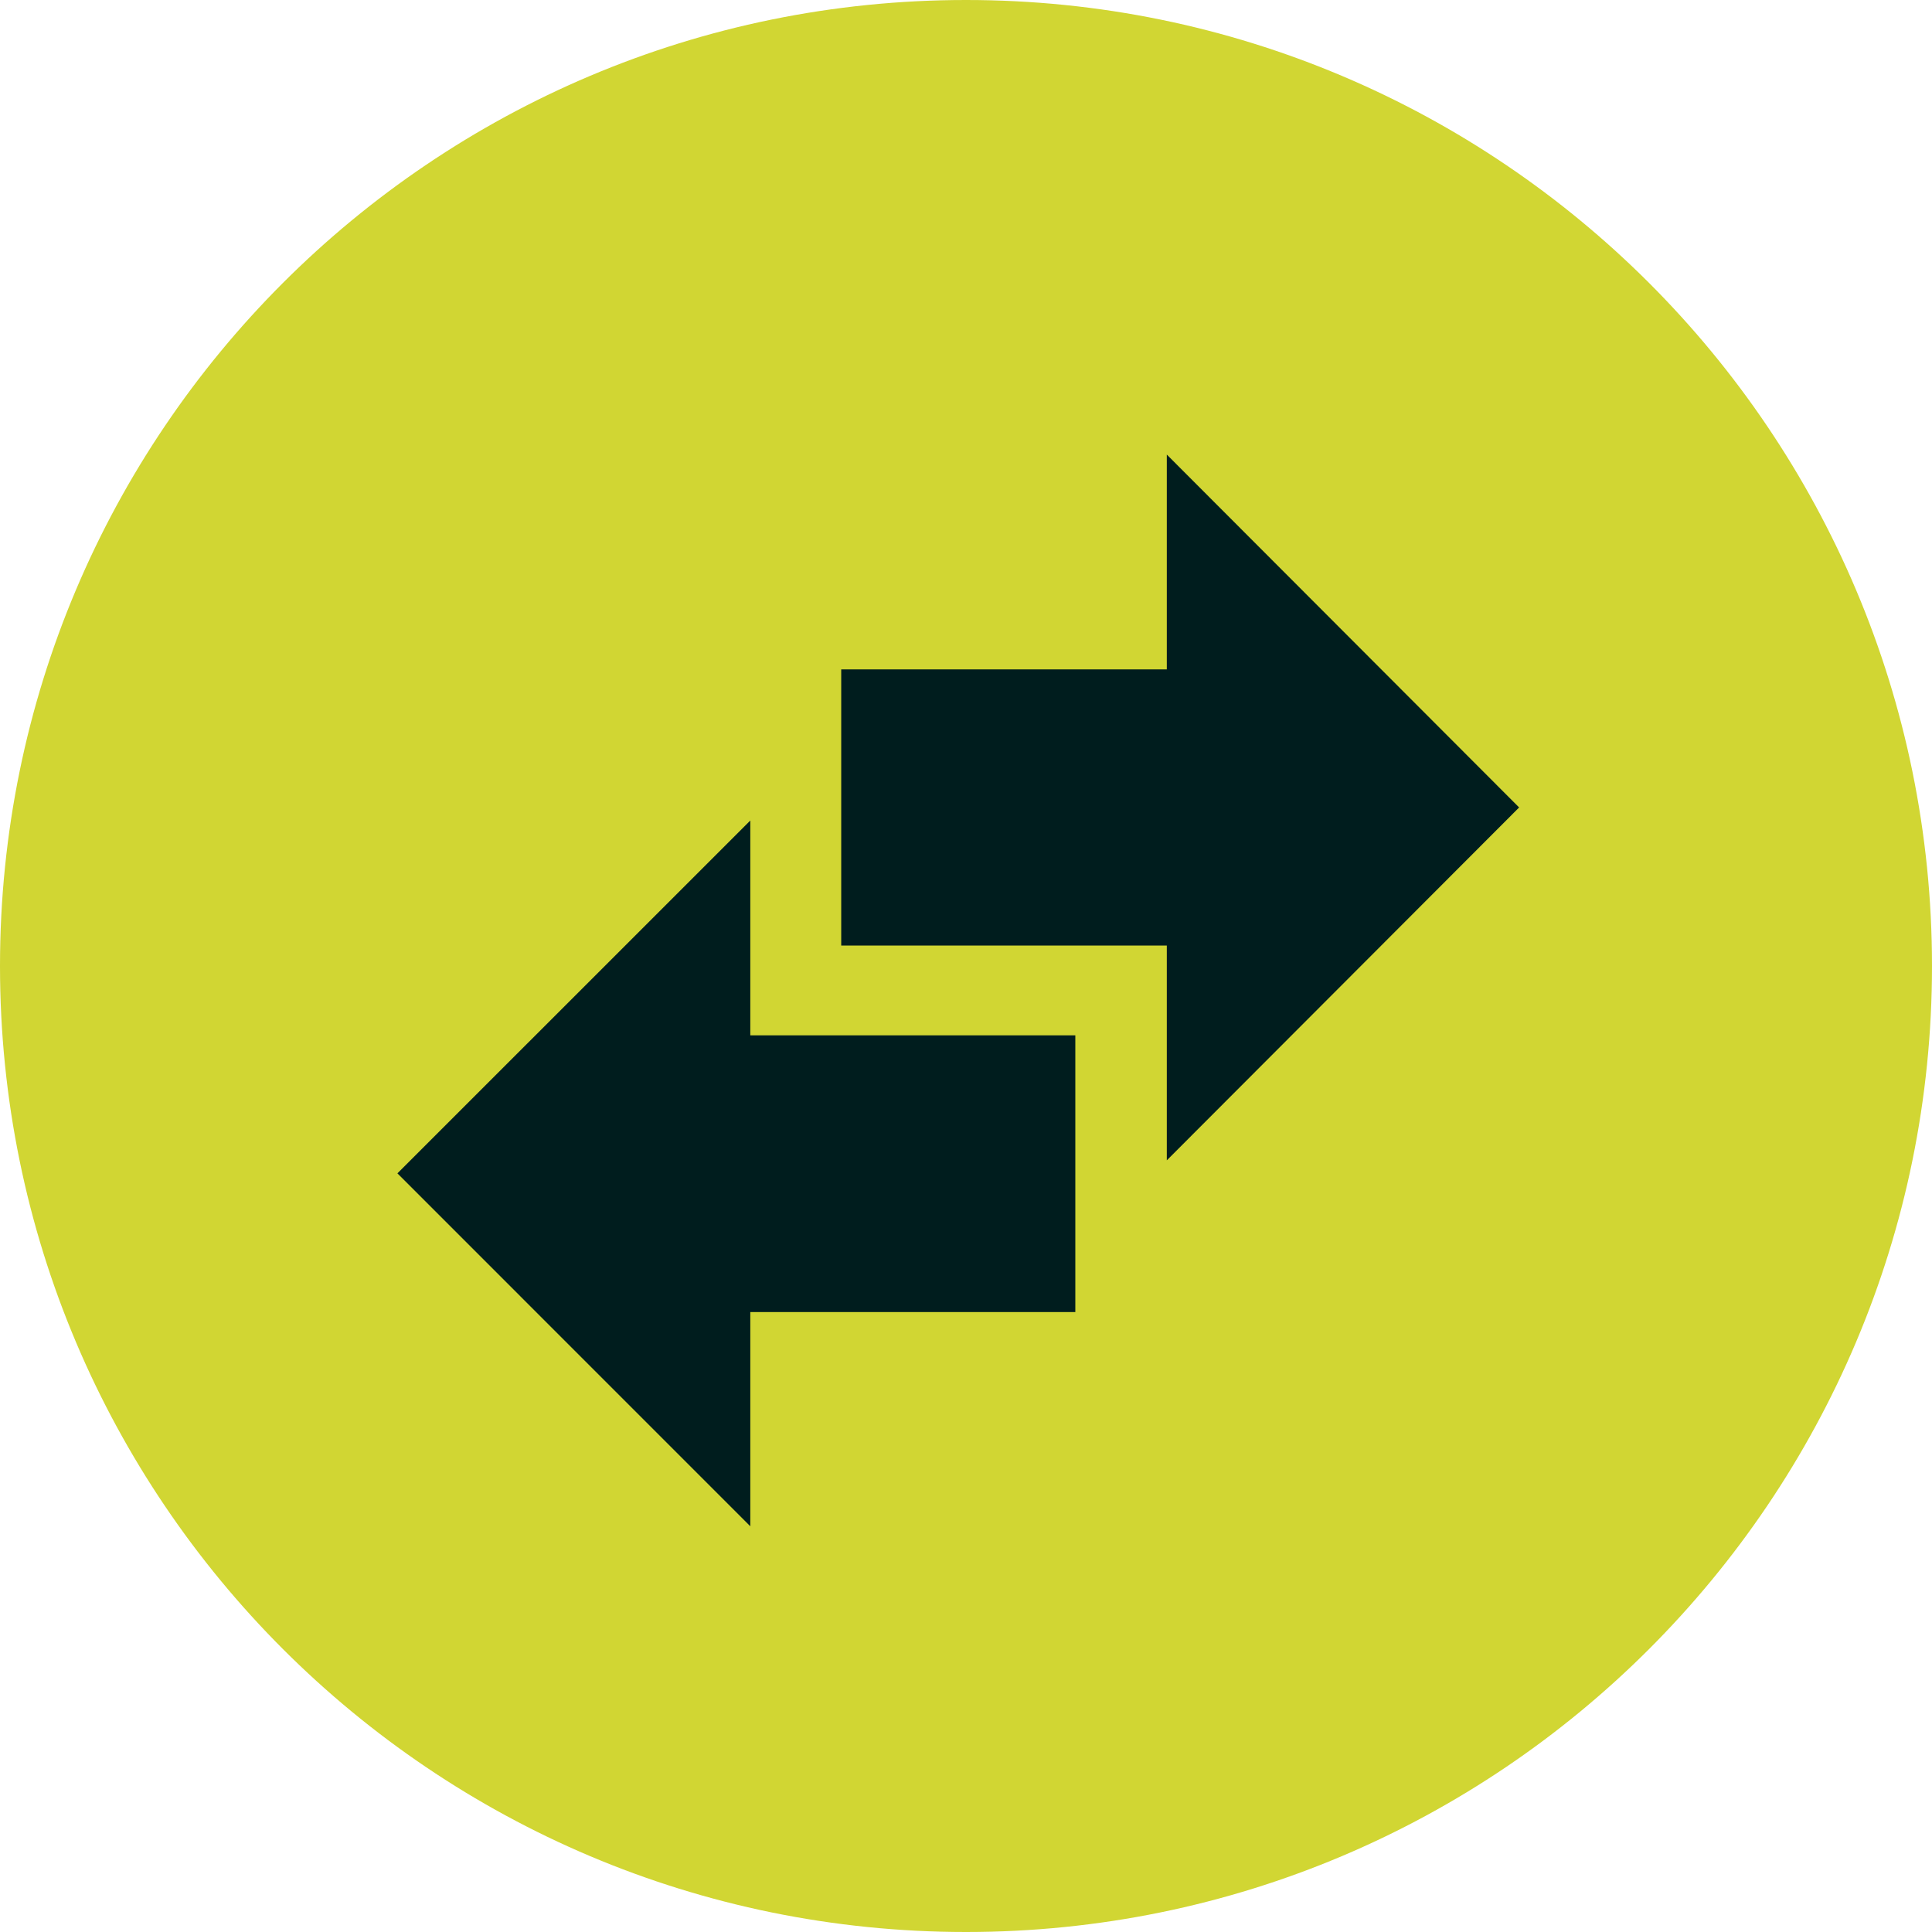
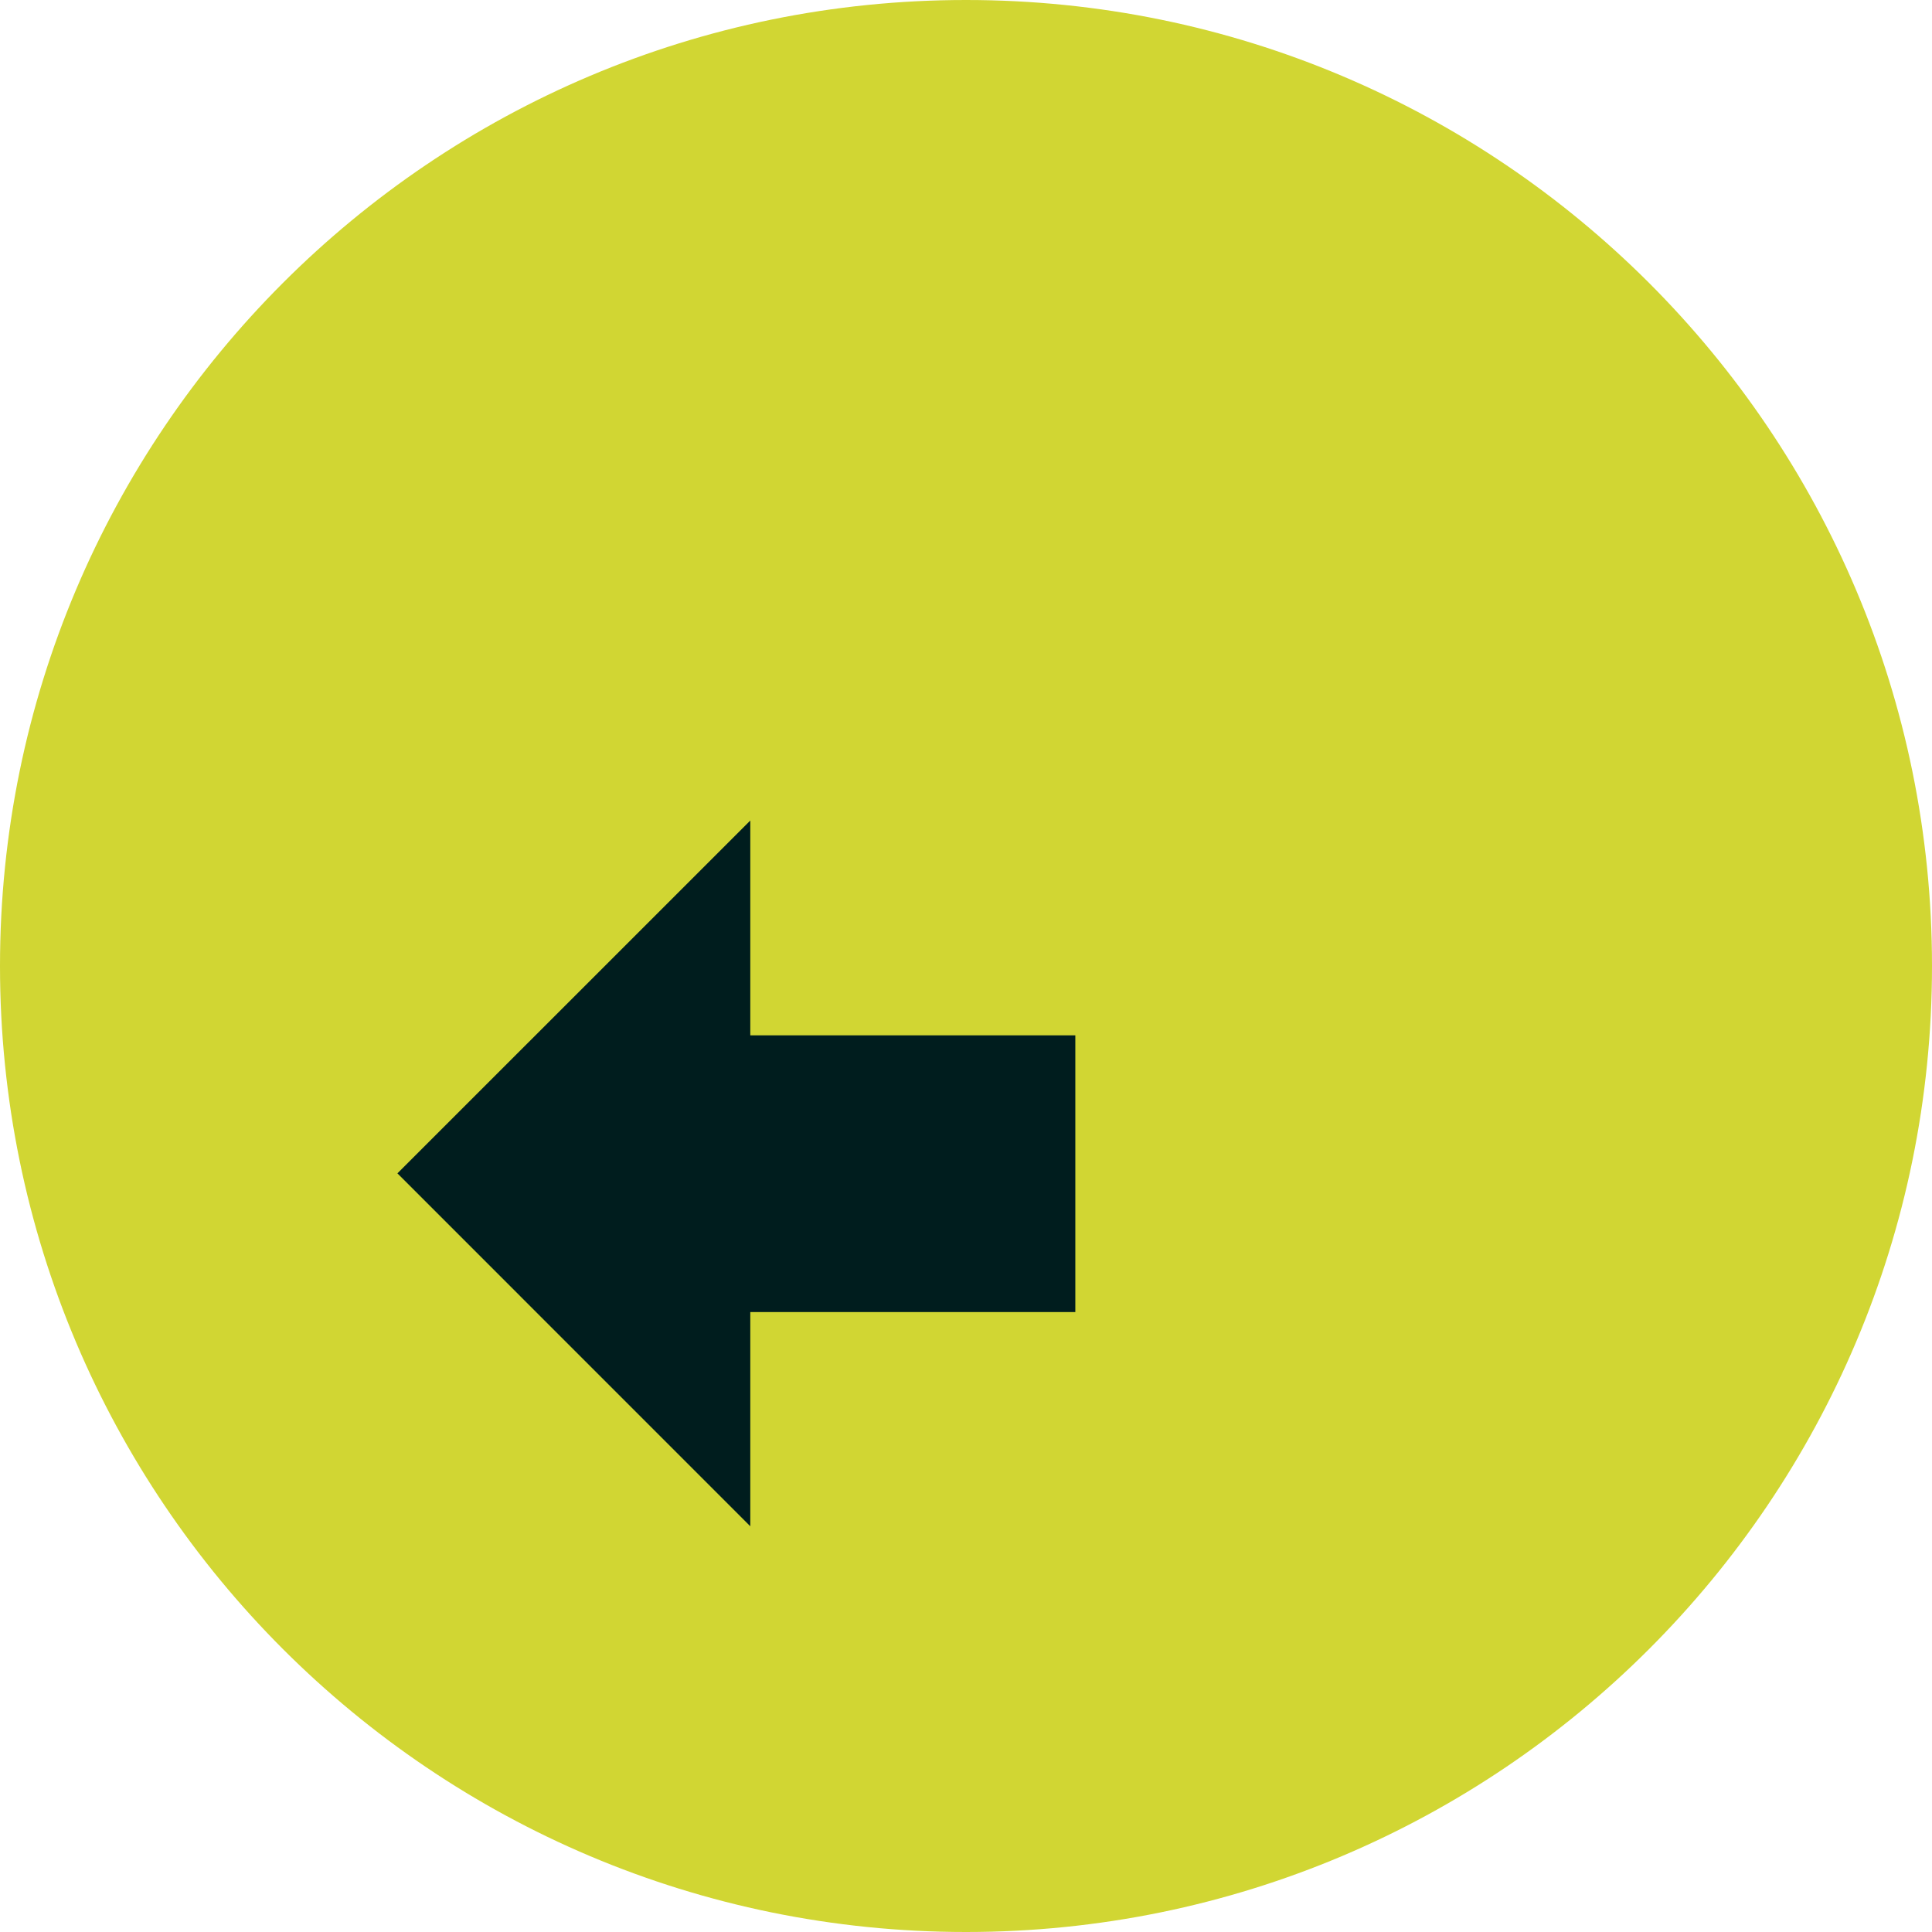
<svg xmlns="http://www.w3.org/2000/svg" width="34" height="34" viewBox="0 0 34 34" fill="none">
  <path d="M34 17C34 26.389 26.389 34 17 34C7.611 34 0 26.389 0 17C0 7.611 7.611 0 17 0C26.389 0 34 7.611 34 17Z" fill="#D1D633" />
  <path d="M13.204 14.44L6.994 20.649L13.204 26.86V23.09H18.924V18.22H13.204V14.44Z" fill="#001D1E" />
-   <path d="M26.734 14.21L20.534 8V11.78H14.804V16.64H20.534V20.42L26.734 14.21Z" fill="#001D1E" />
</svg>